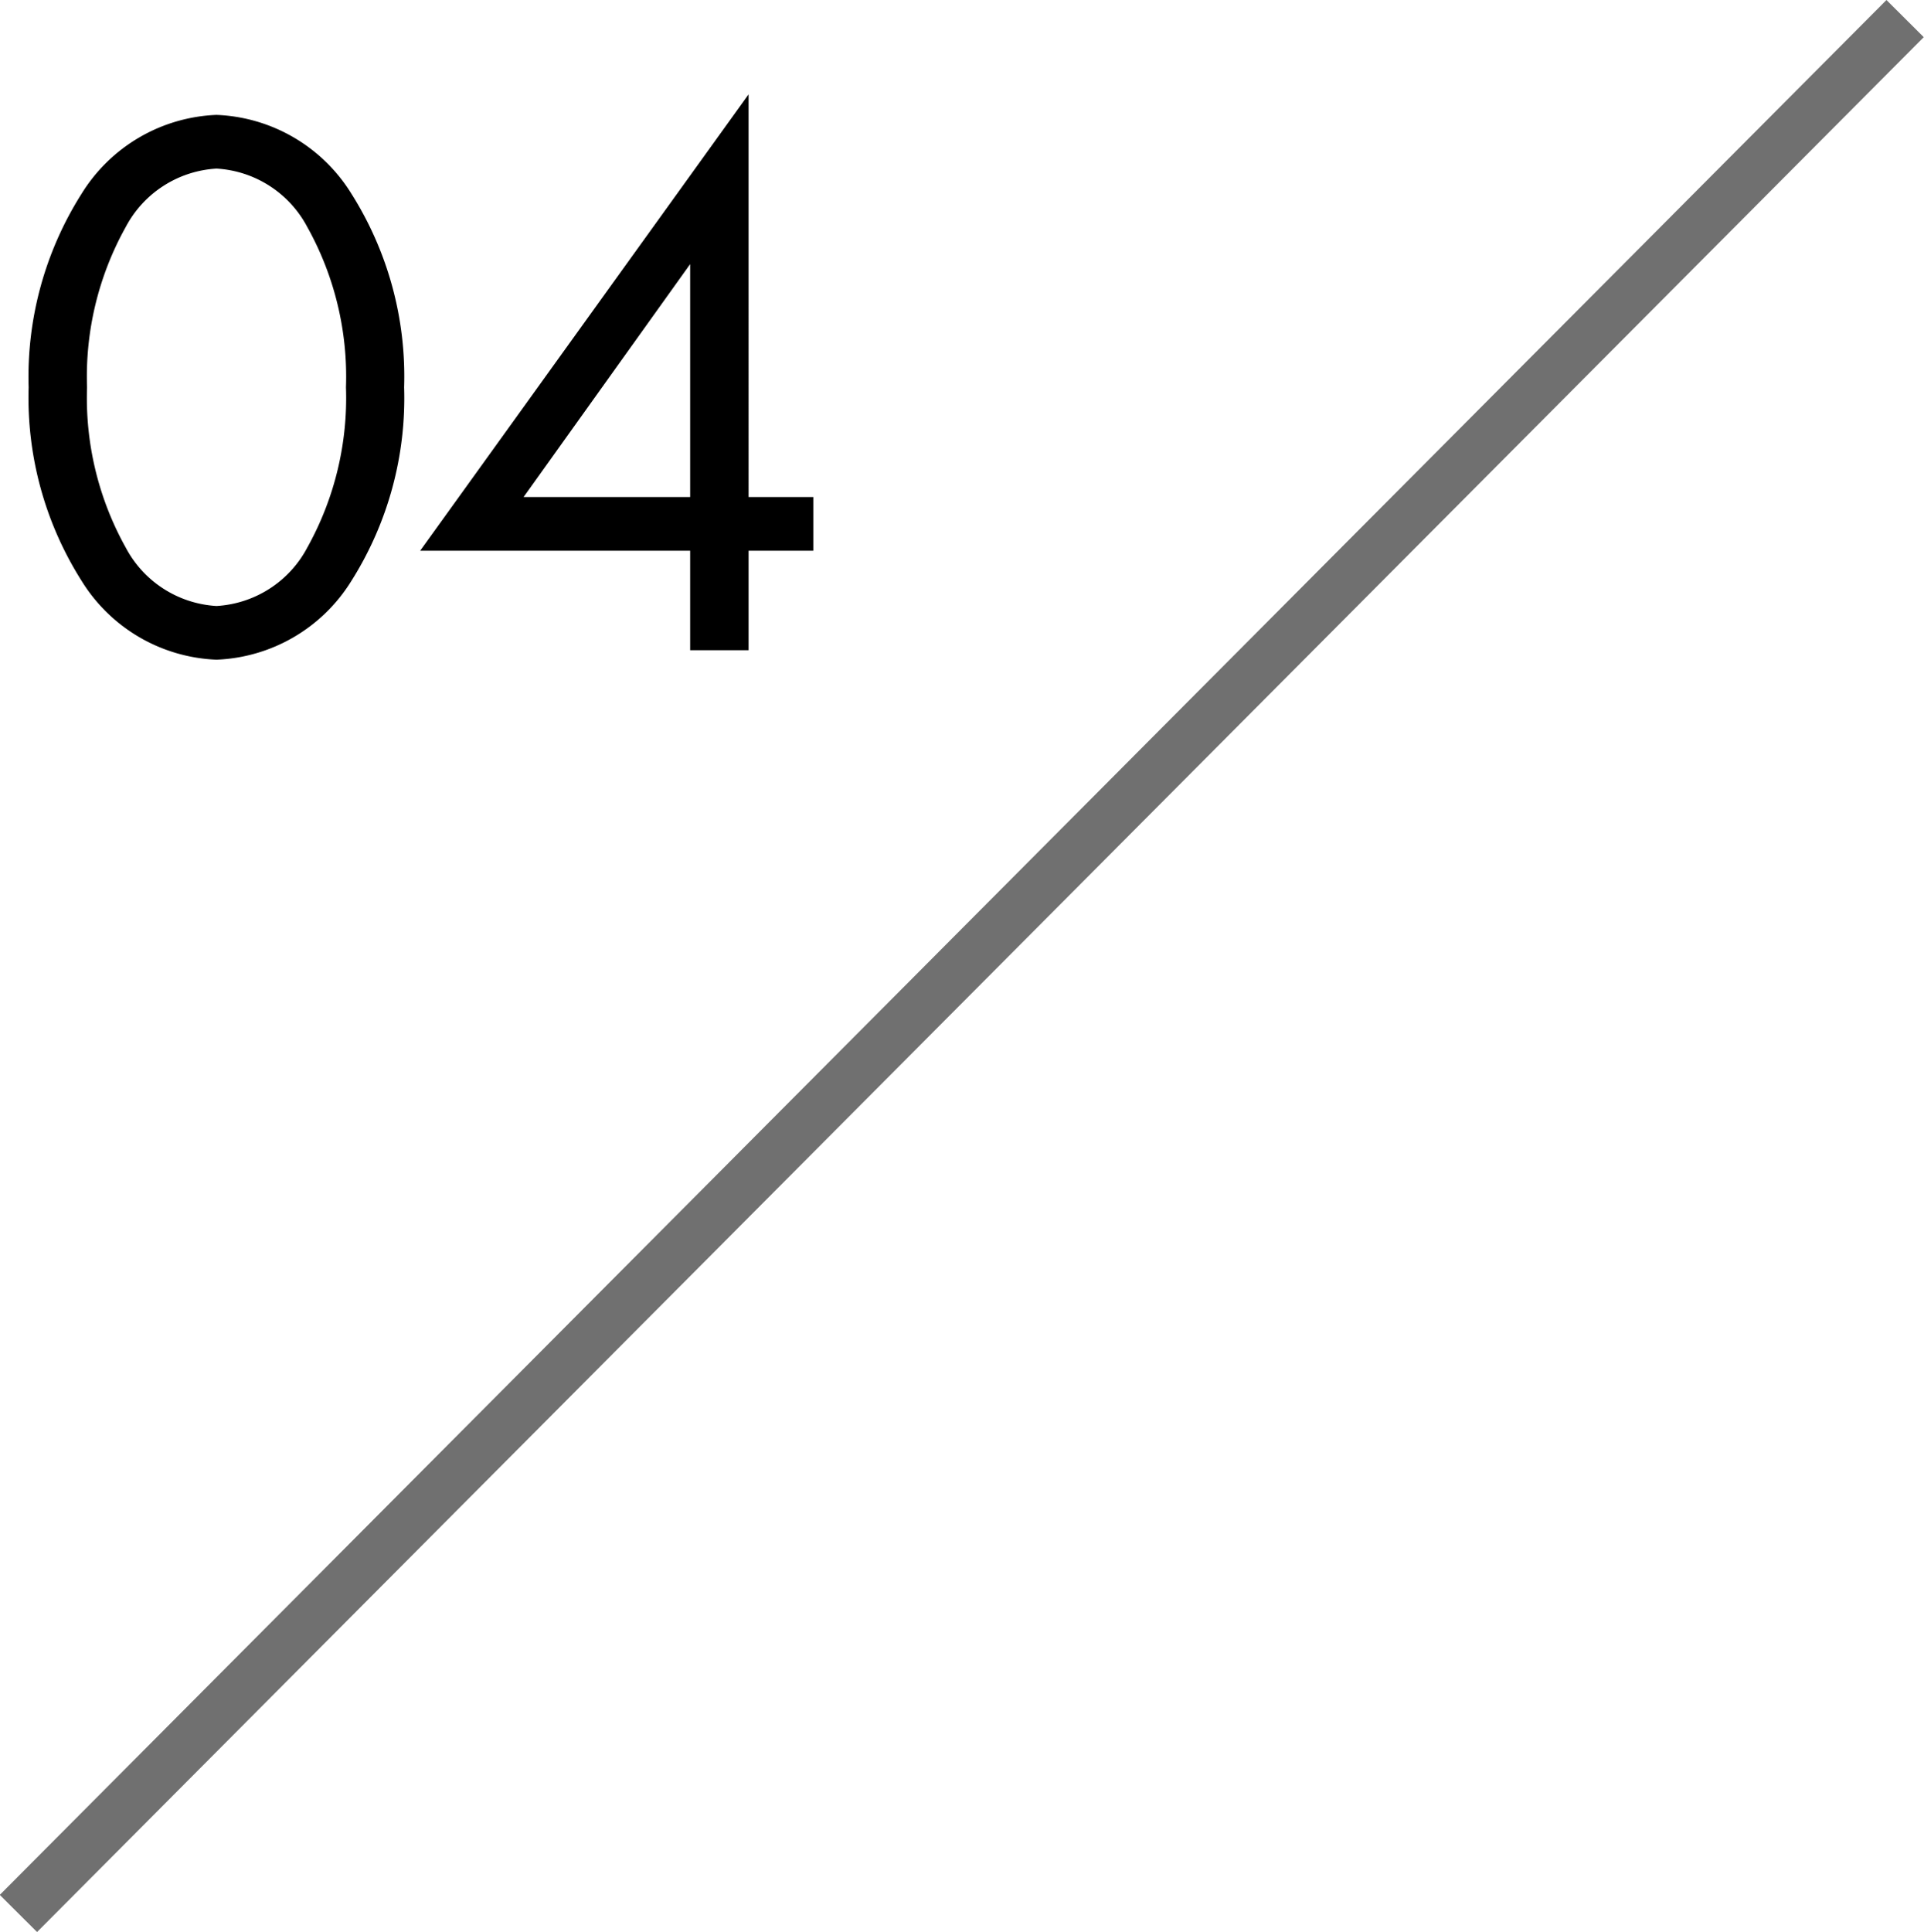
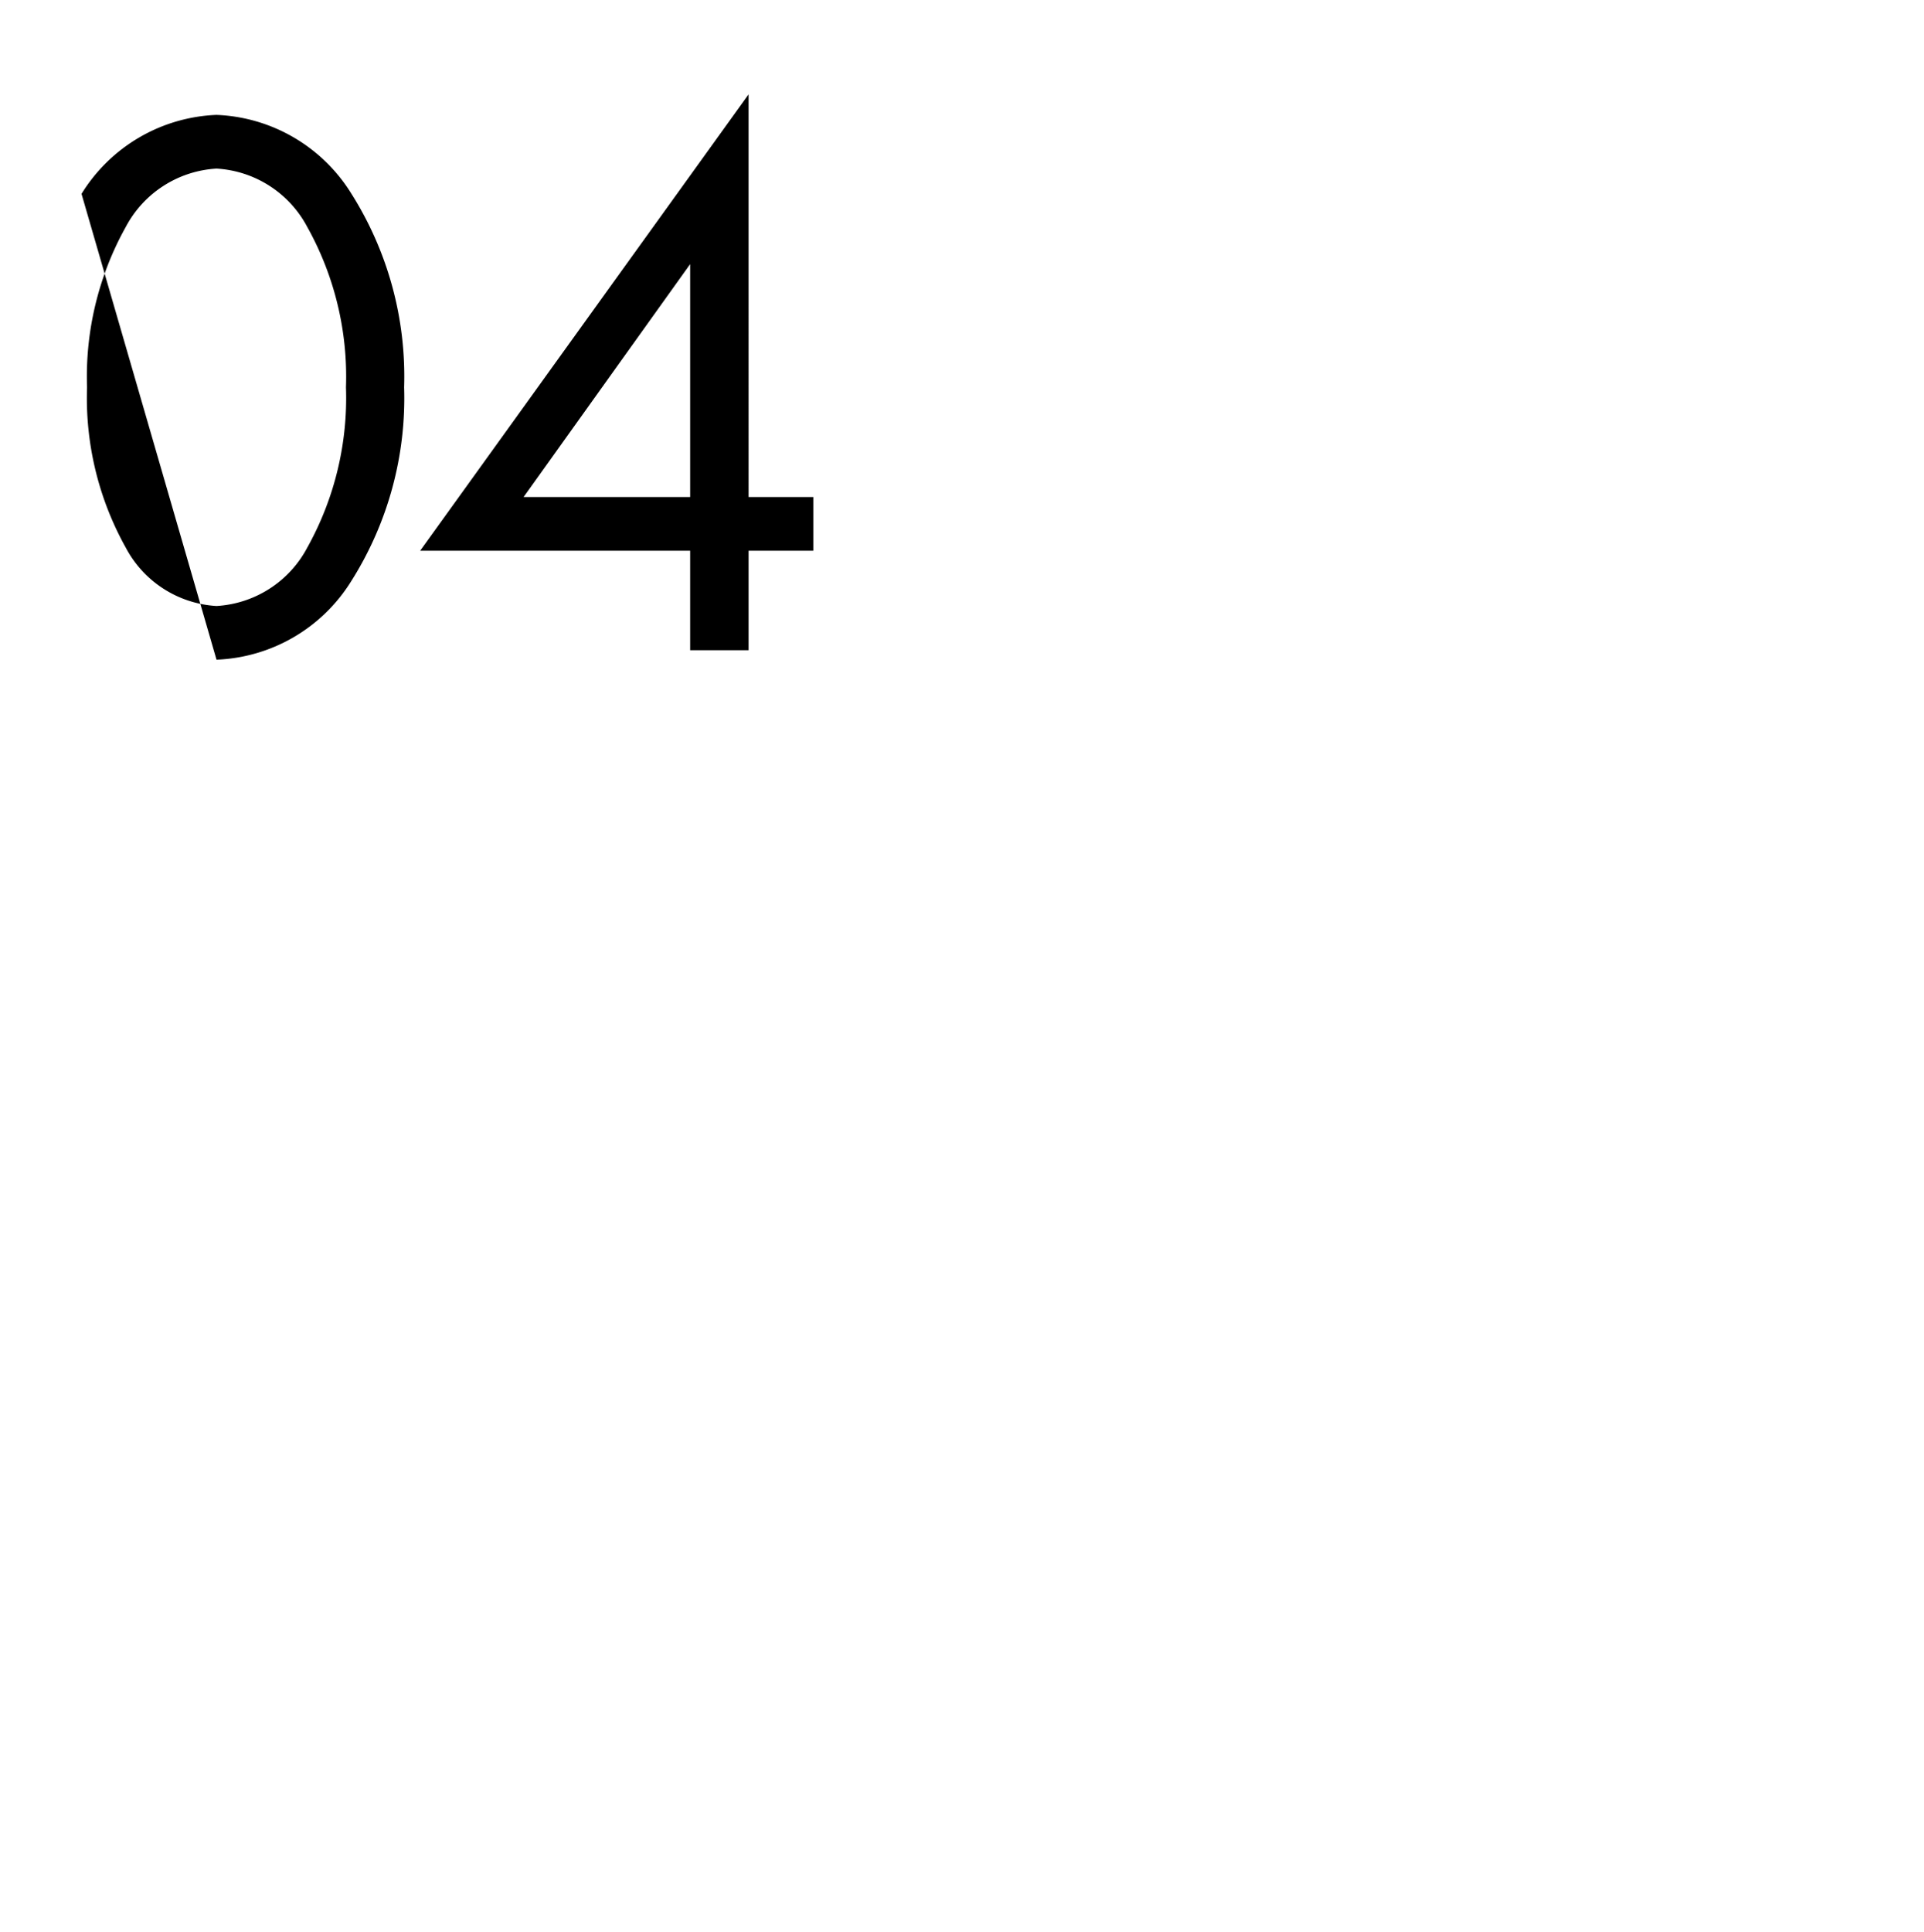
<svg xmlns="http://www.w3.org/2000/svg" width="36.559" height="36.706" viewBox="0 0 36.559 36.706">
  <g id="グループ_398" data-name="グループ 398" transform="translate(0 -0.001)">
-     <path id="パス_117" data-name="パス 117" d="M36.2.354l-35.85,36" fill="none" stroke="#707070" stroke-width="1" />
-     <path id="パス_188376" data-name="パス 188376" d="M-12.09.18a3.158,3.158,0,0,0,2.565-1.5,6.5,6.5,0,0,0,1-3.675,6.5,6.5,0,0,0-1-3.675,3.158,3.158,0,0,0-2.565-1.5,3.158,3.158,0,0,0-2.565,1.5A6.5,6.5,0,0,0-15.66-4.995,6.5,6.5,0,0,0-14.655-1.32,3.158,3.158,0,0,0-12.09.18Zm0-9.33a2.088,2.088,0,0,1,1.725,1.11A5.837,5.837,0,0,1-9.63-4.995a5.837,5.837,0,0,1-.735,3.045A2.088,2.088,0,0,1-12.09-.84a2.088,2.088,0,0,1-1.725-1.11,5.837,5.837,0,0,1-.735-3.045,5.837,5.837,0,0,1,.735-3.045A2.088,2.088,0,0,1-12.09-9.15Zm10.11-1.41L-8.22-1.89h5.13V0h1.11V-1.89H-.75V-2.91H-1.98ZM-6.255-2.91-3.09-7.335V-2.91Z" transform="translate(16.204 12.354)" />
+     <path id="パス_188376" data-name="パス 188376" d="M-12.09.18a3.158,3.158,0,0,0,2.565-1.5,6.5,6.5,0,0,0,1-3.675,6.5,6.5,0,0,0-1-3.675,3.158,3.158,0,0,0-2.565-1.5,3.158,3.158,0,0,0-2.565,1.5Zm0-9.33a2.088,2.088,0,0,1,1.725,1.11A5.837,5.837,0,0,1-9.63-4.995a5.837,5.837,0,0,1-.735,3.045A2.088,2.088,0,0,1-12.09-.84a2.088,2.088,0,0,1-1.725-1.11,5.837,5.837,0,0,1-.735-3.045,5.837,5.837,0,0,1,.735-3.045A2.088,2.088,0,0,1-12.09-9.15Zm10.11-1.41L-8.22-1.89h5.13V0h1.11V-1.89H-.75V-2.91H-1.98ZM-6.255-2.91-3.09-7.335V-2.91Z" transform="translate(16.204 12.354)" />
  </g>
</svg>